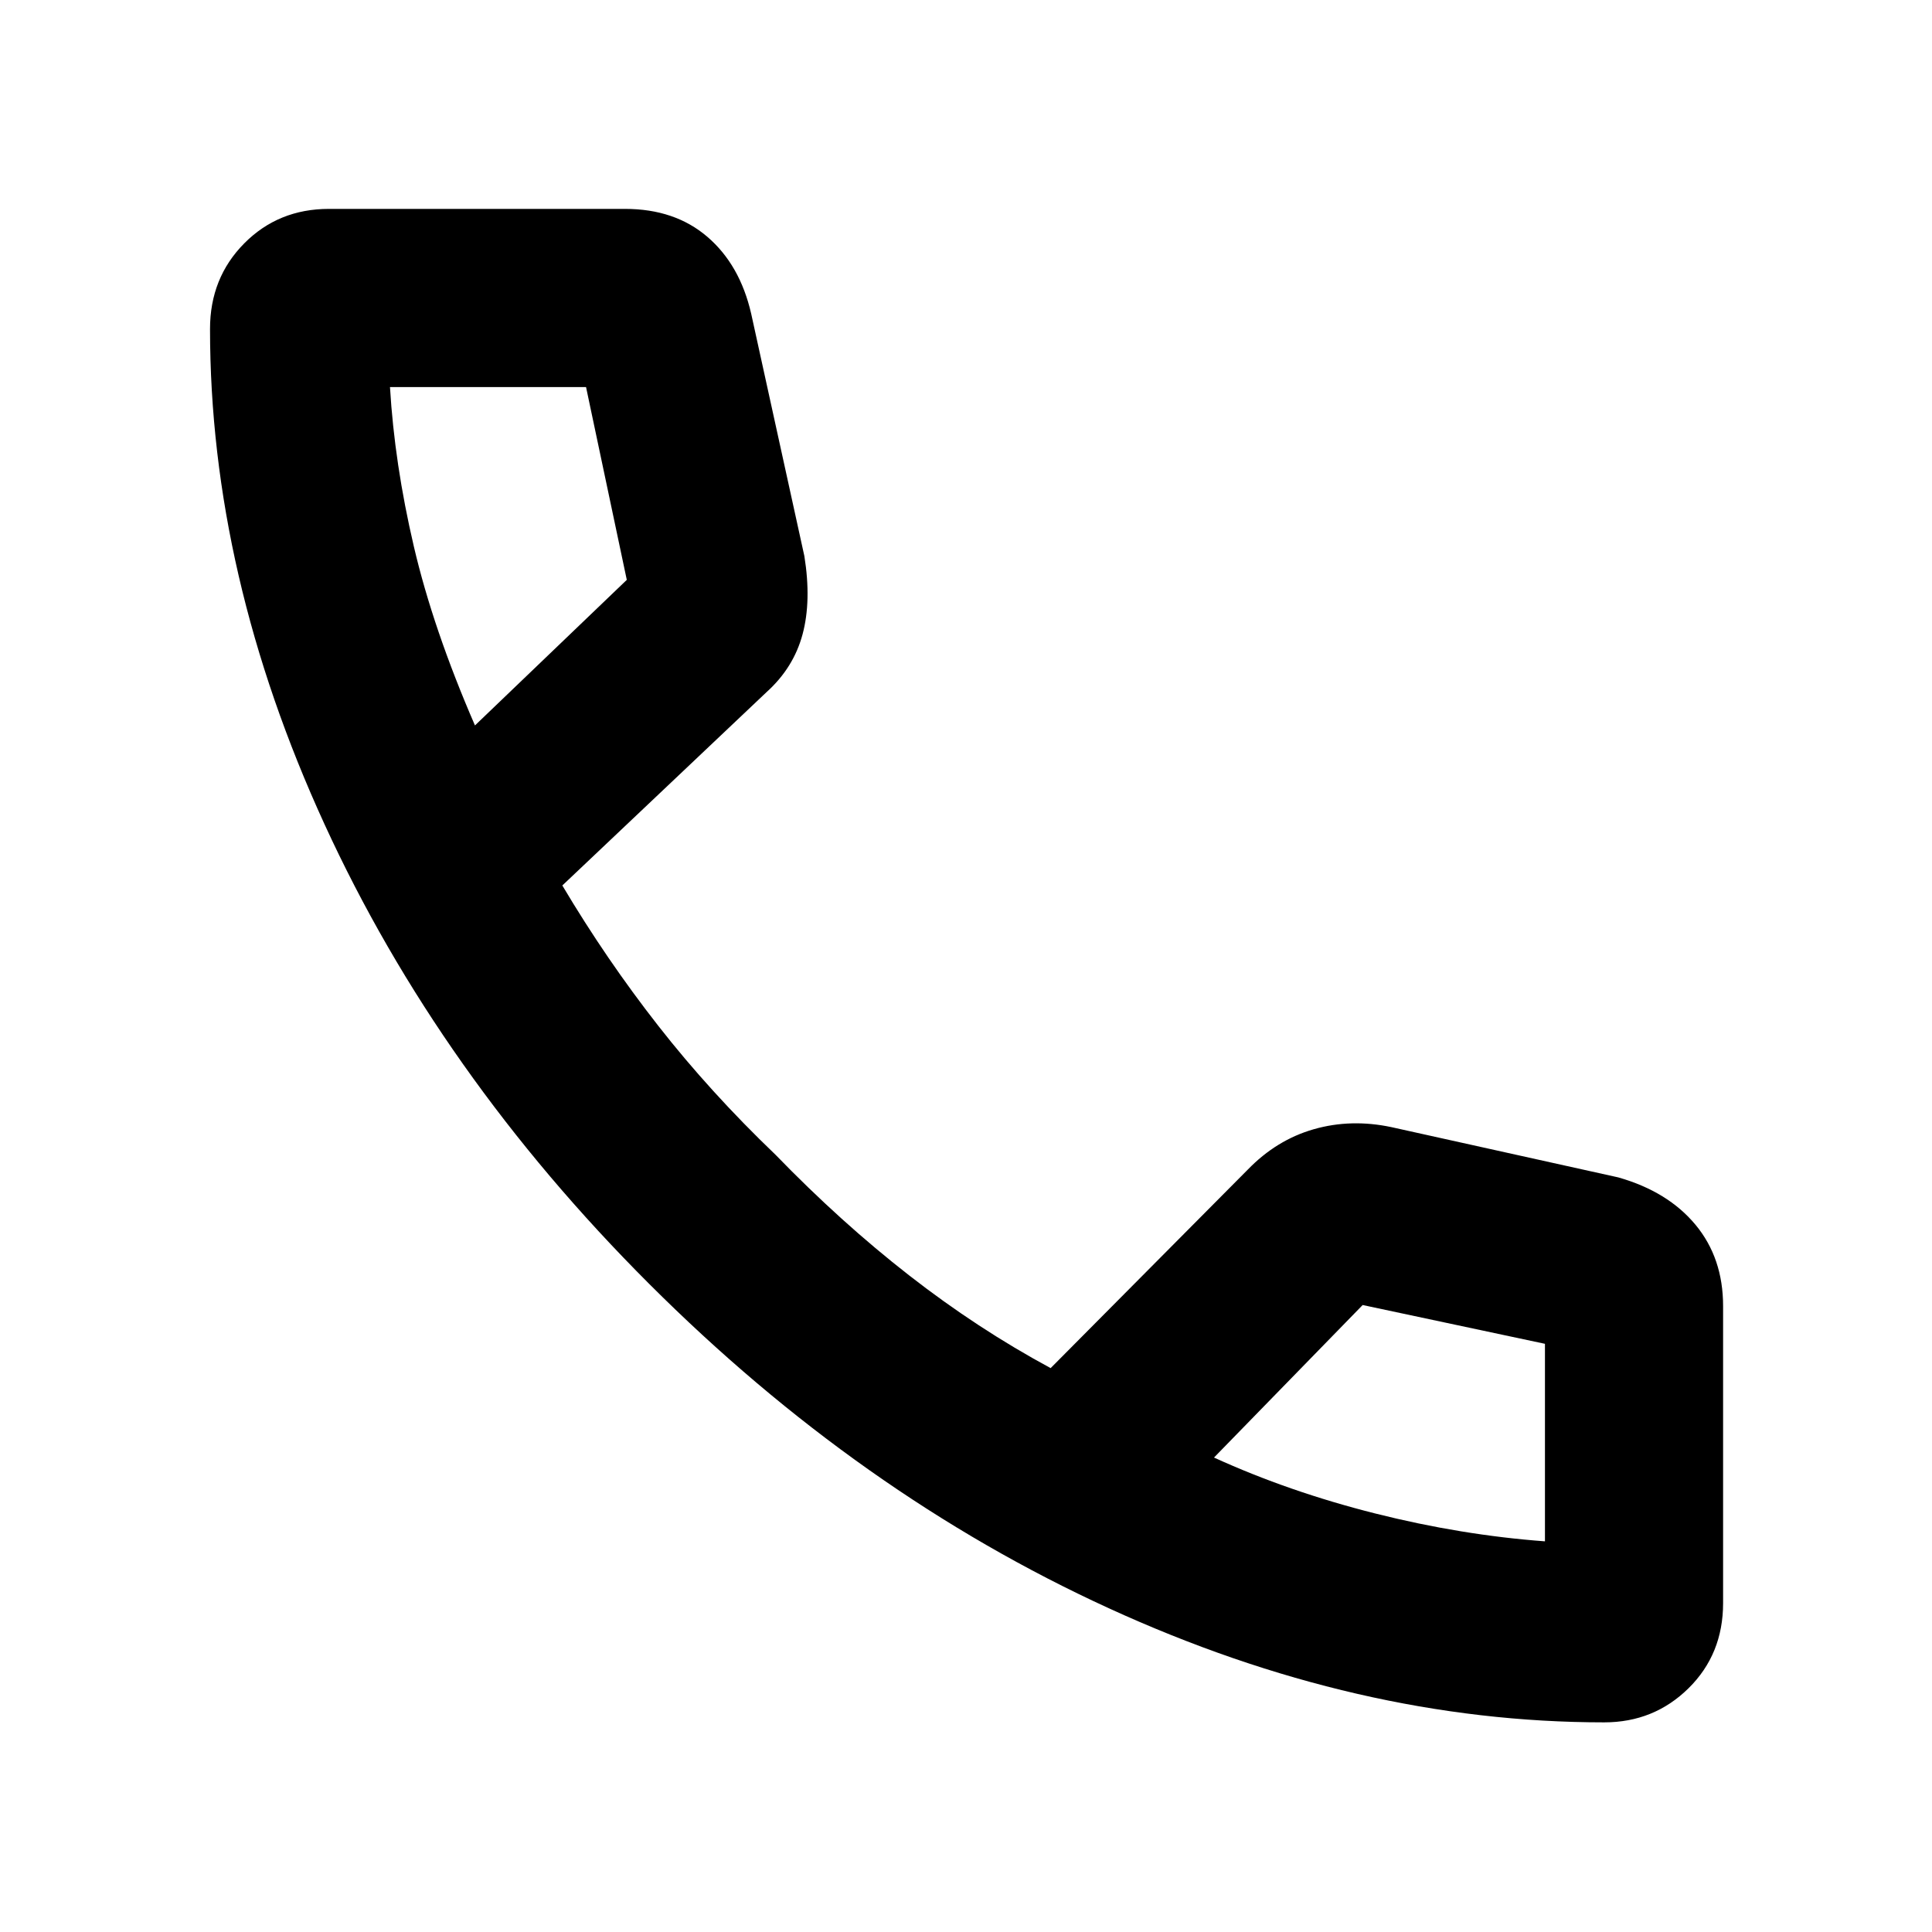
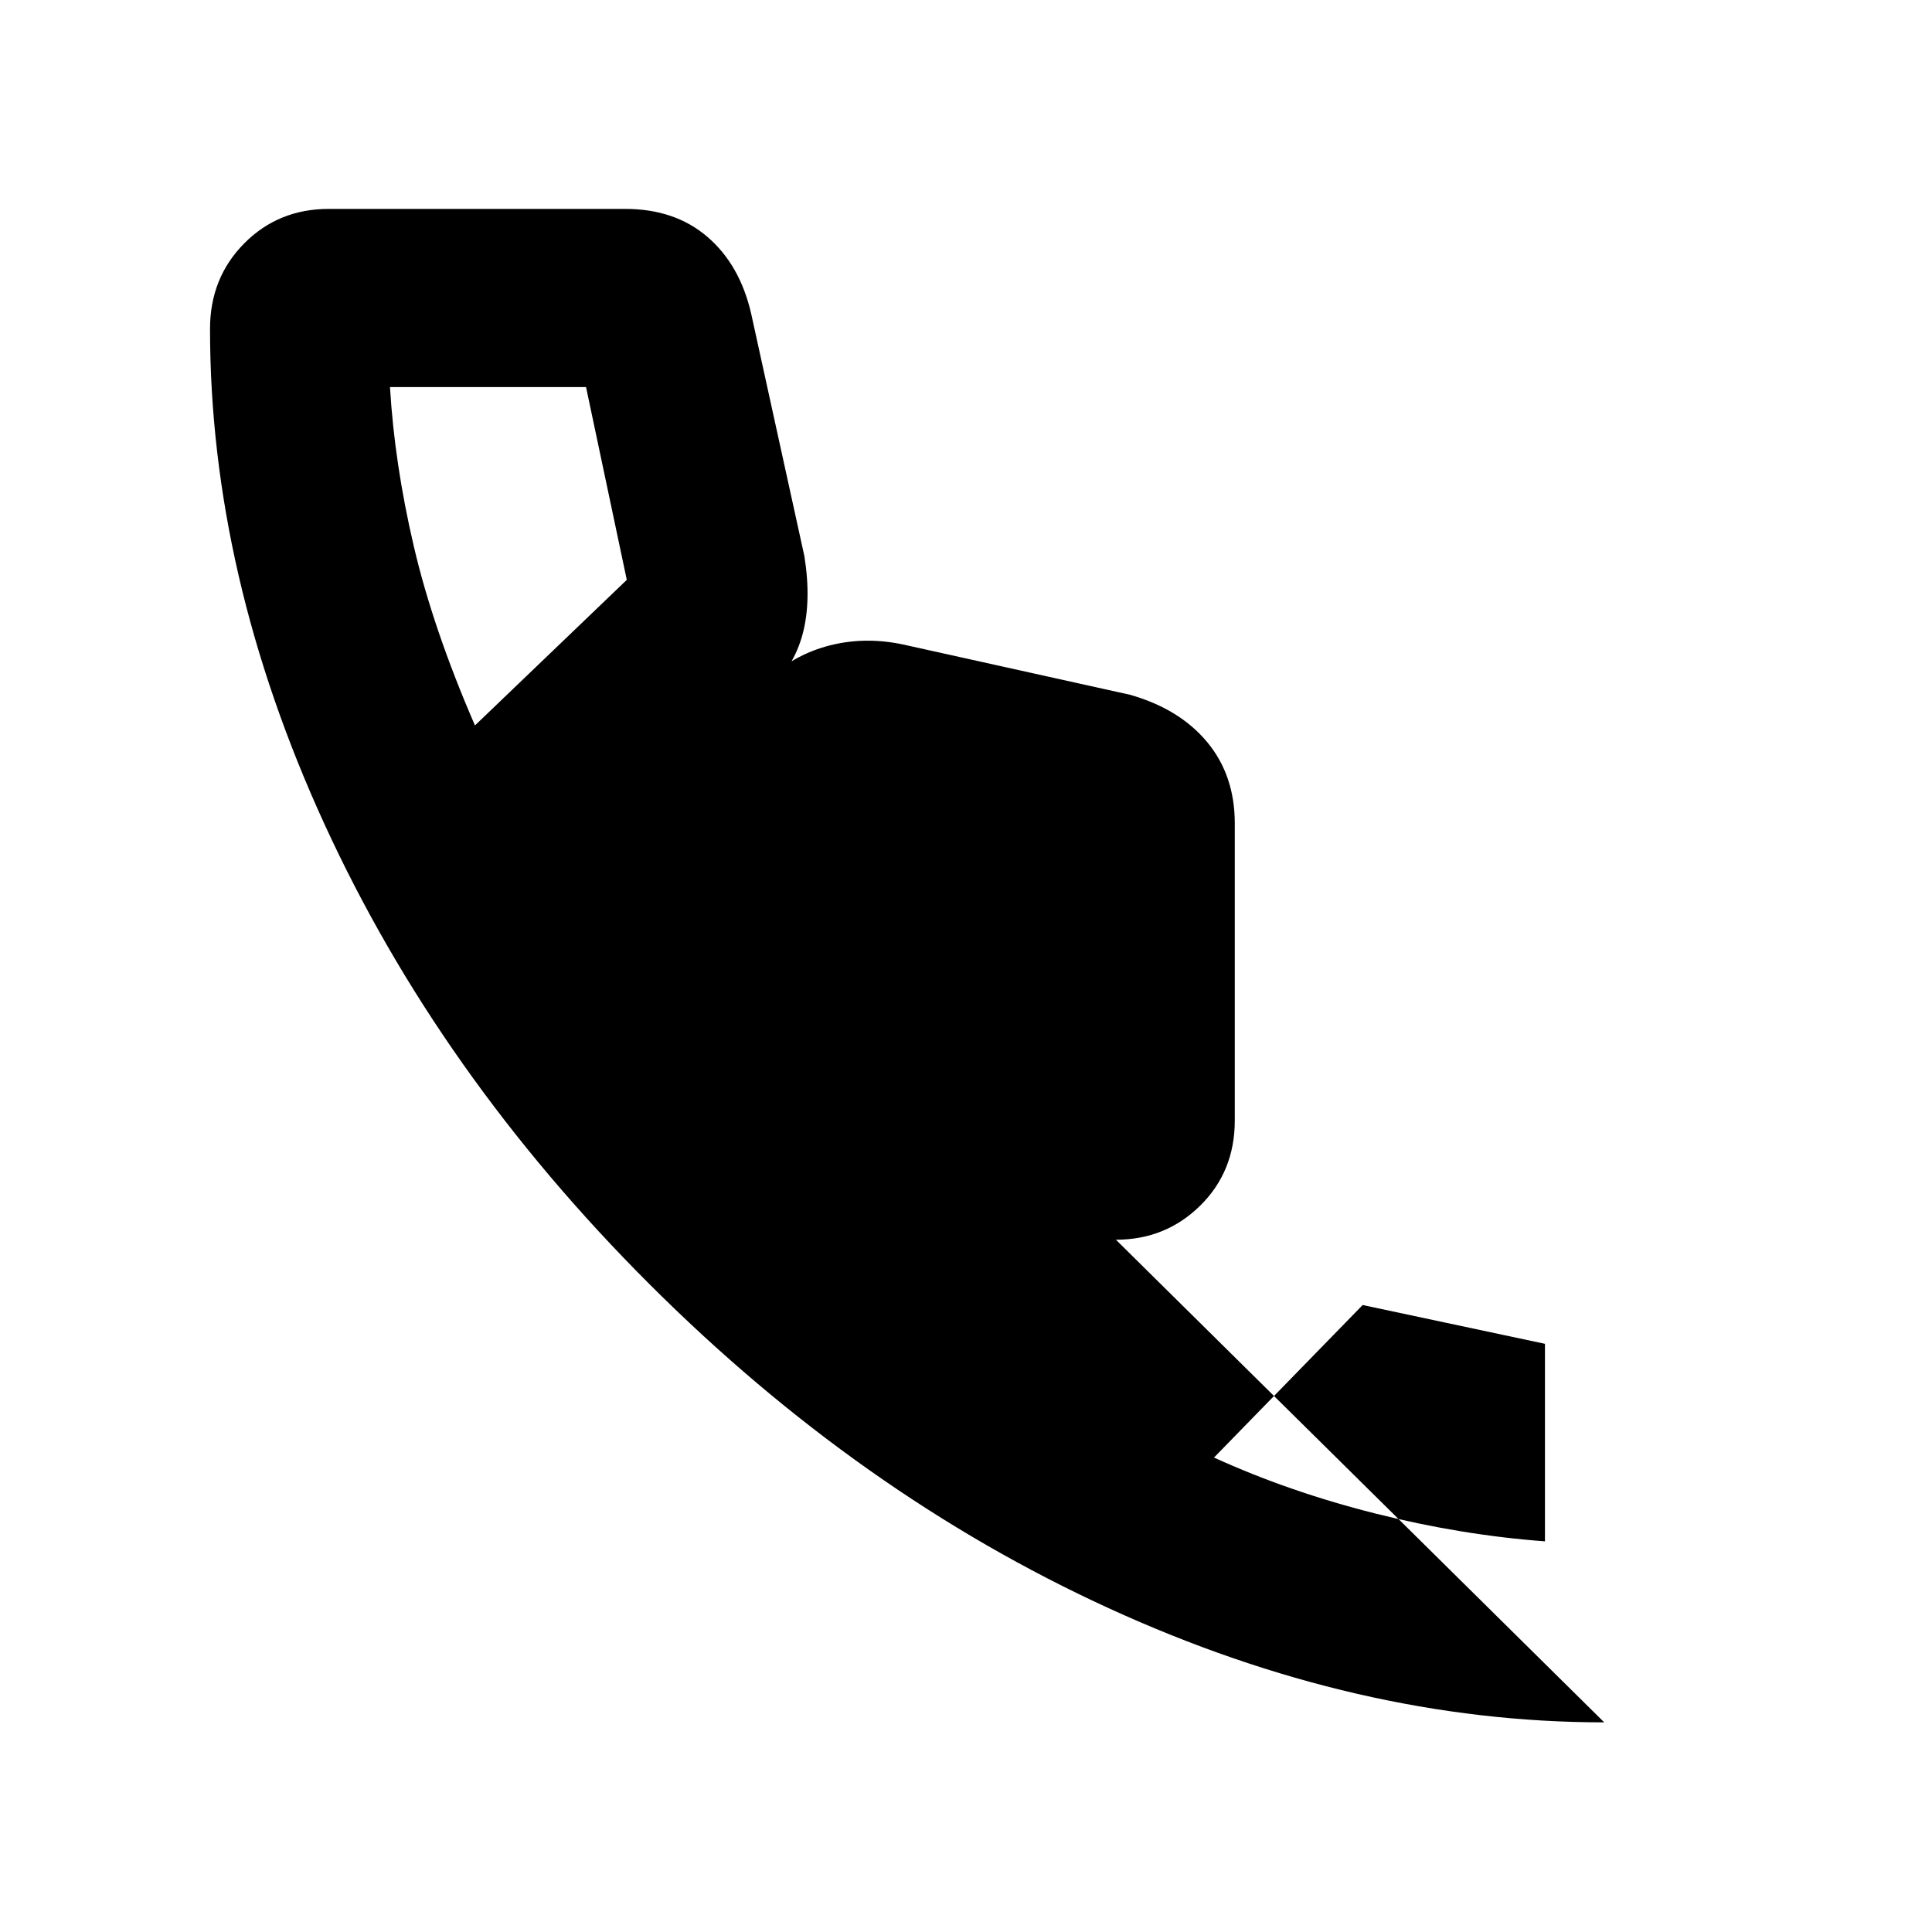
<svg xmlns="http://www.w3.org/2000/svg" fill="#000000" width="40px" viewBox="0 -960 960 960" height="40px">
-   <path d="M797.13-104.17q-122.45 0-246.24-56.73-123.8-56.72-228.25-161.08-104.45-104.35-161.37-228.41-56.91-124.05-56.91-246.18 0-25.34 16.99-42.49 16.98-17.14 42.08-17.14h147.15q24.74 0 40.91 13.88 16.18 13.88 21.77 38.2l26.43 120.45q3.56 22.25-.9 38.86t-17.88 28.71l-101.49 96.09q21.74 36.58 47.6 69.64 25.86 33.07 58.31 64.14 32.55 33.59 66.51 60.03 33.96 26.45 70.22 46.01l97.87-98.55q14.37-14.85 32.87-20.15 18.5-5.3 38.61-1.04l112.71 24.97q24.65 7.02 38.37 23.54 13.71 16.52 13.71 40.41v147.58q0 25.39-17.18 42.32-17.19 16.94-41.89 16.94ZM236.01-599.54l75.44-72.33-20.25-95.81h-97.42q2.25 38.09 11.85 79.18 9.61 41.1 30.38 88.96Zm367.22 363.79q37.32 17.01 80.09 27.78t84.36 13.85v-98.15l-90.58-19.27-73.87 75.79ZM236.01-599.54Zm367.22 363.79Z" />
+   <path d="M797.13-104.17q-122.45 0-246.24-56.73-123.8-56.72-228.25-161.08-104.45-104.35-161.37-228.41-56.91-124.05-56.91-246.18 0-25.34 16.99-42.49 16.98-17.14 42.08-17.14h147.15q24.74 0 40.91 13.88 16.18 13.88 21.77 38.2l26.43 120.45q3.56 22.25-.9 38.86t-17.88 28.71l-101.49 96.09l97.87-98.55q14.37-14.85 32.87-20.15 18.5-5.3 38.61-1.04l112.71 24.97q24.65 7.02 38.37 23.54 13.71 16.52 13.71 40.41v147.58q0 25.39-17.18 42.32-17.19 16.94-41.89 16.94ZM236.01-599.54l75.44-72.33-20.25-95.81h-97.42q2.25 38.09 11.85 79.18 9.61 41.1 30.38 88.96Zm367.22 363.79q37.32 17.01 80.09 27.78t84.36 13.85v-98.15l-90.58-19.27-73.87 75.79ZM236.01-599.54Zm367.22 363.79Z" />
</svg>